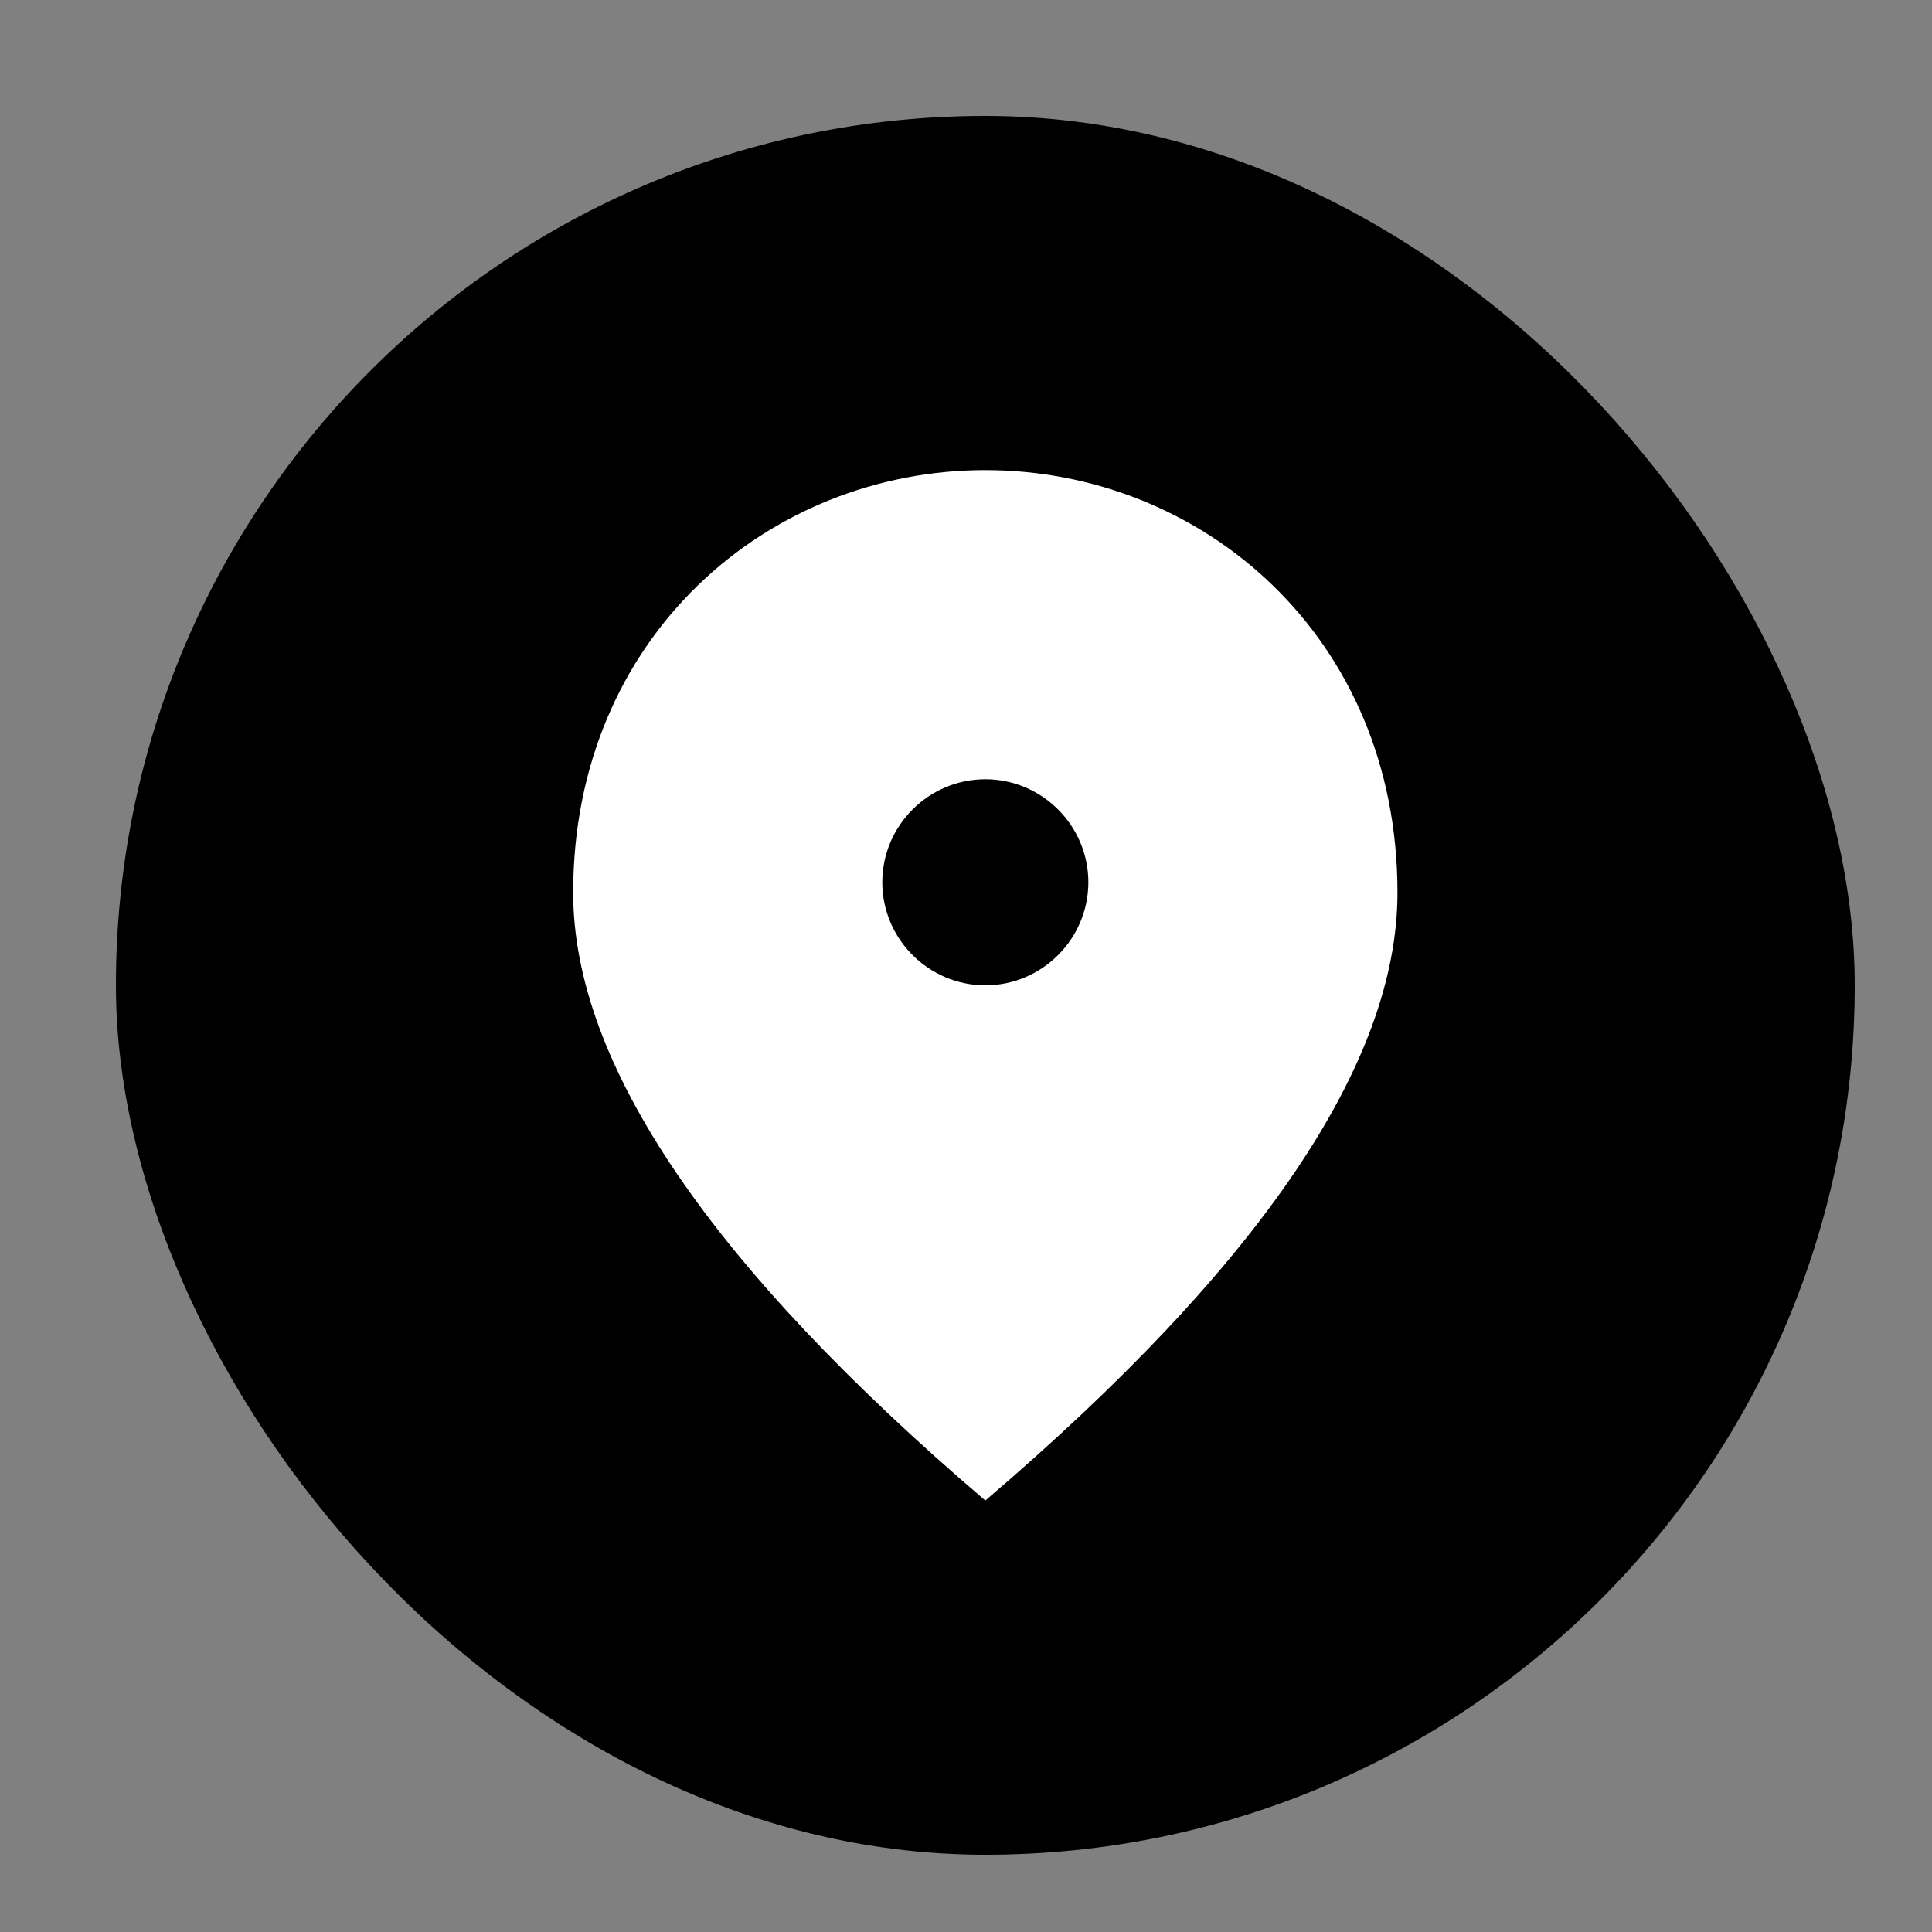
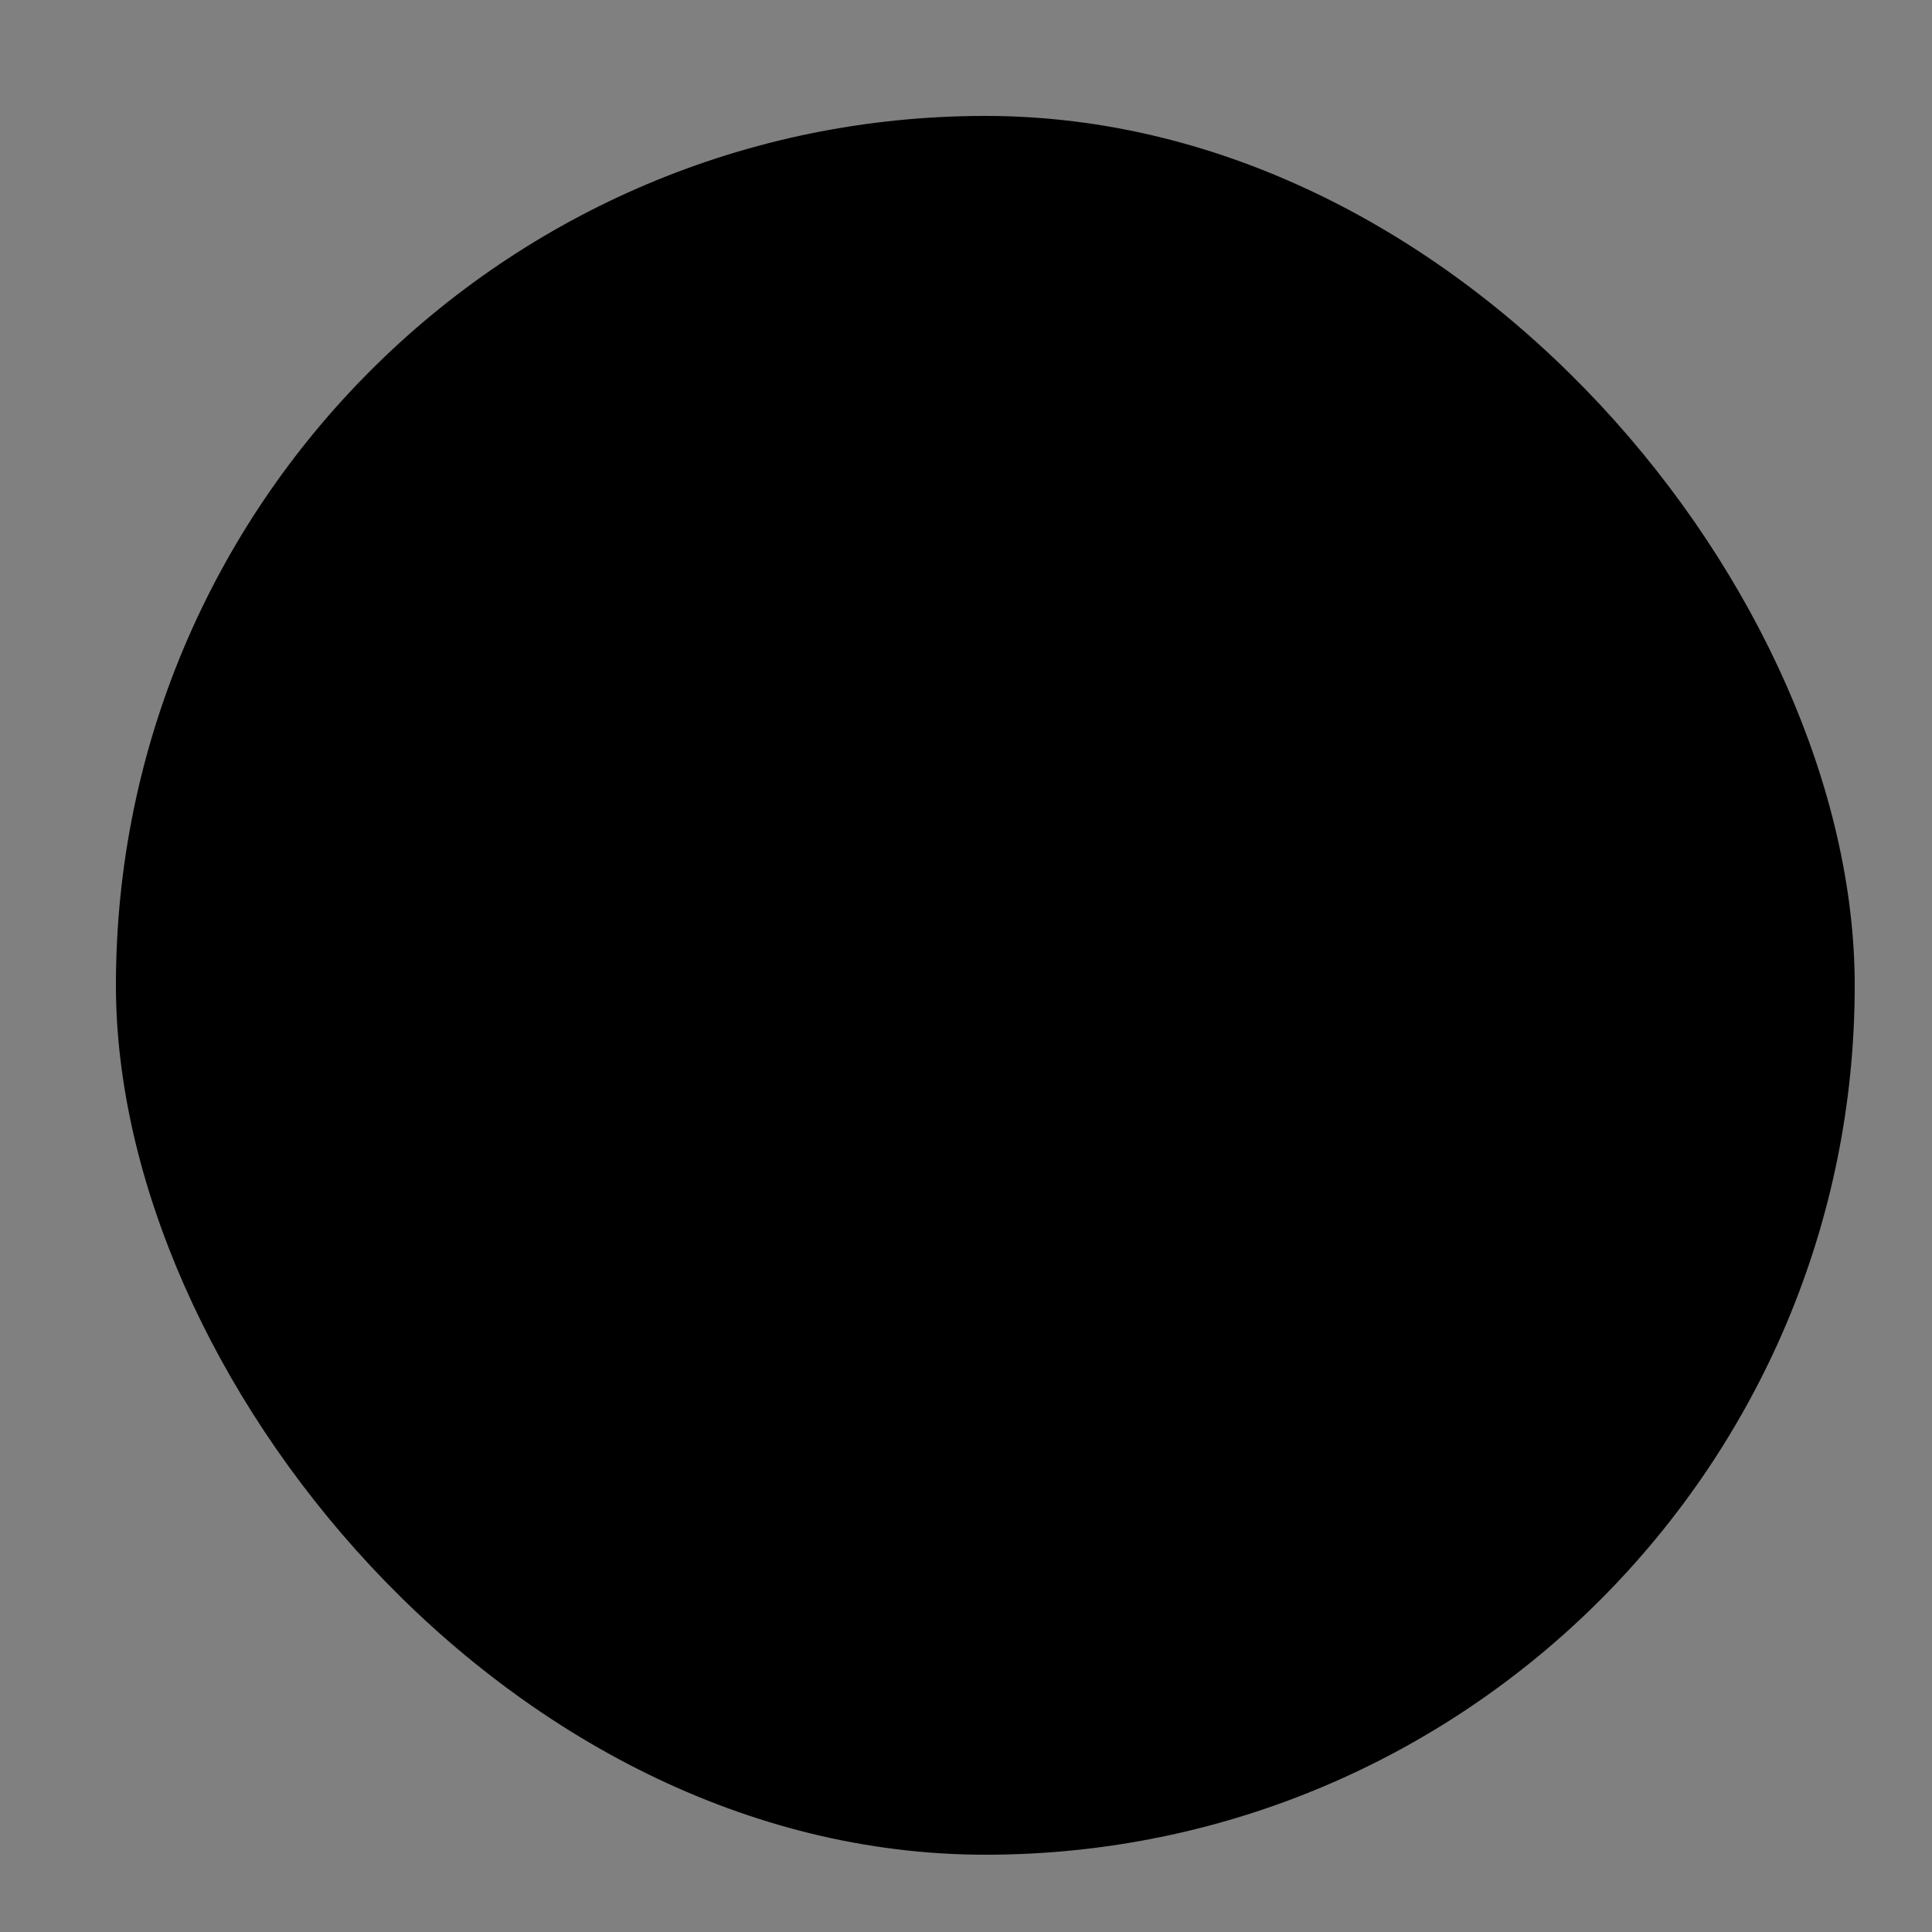
<svg xmlns="http://www.w3.org/2000/svg" width="100" height="100" viewBox="0 0 100 100" fill="none">
  <rect x="0" y="0" width="100" height="100" fill="#808080" stroke="none" />
  <rect x="6" y="6" width="90" height="90" rx="45" fill="black" />
-   <path d="M51 24.333C39.8 24.333 29.667 32.92 29.667 46.2C29.667 55.053 36.787 65.533 51 77.667C65.213 65.533 72.333 55.053 72.333 46.2C72.333 32.92 62.2 24.333 51 24.333ZM51 51C48.067 51 45.667 48.6 45.667 45.667C45.667 42.733 48.067 40.333 51 40.333C53.933 40.333 56.333 42.733 56.333 45.667C56.333 48.6 53.933 51 51 51Z" fill="white" />
</svg>